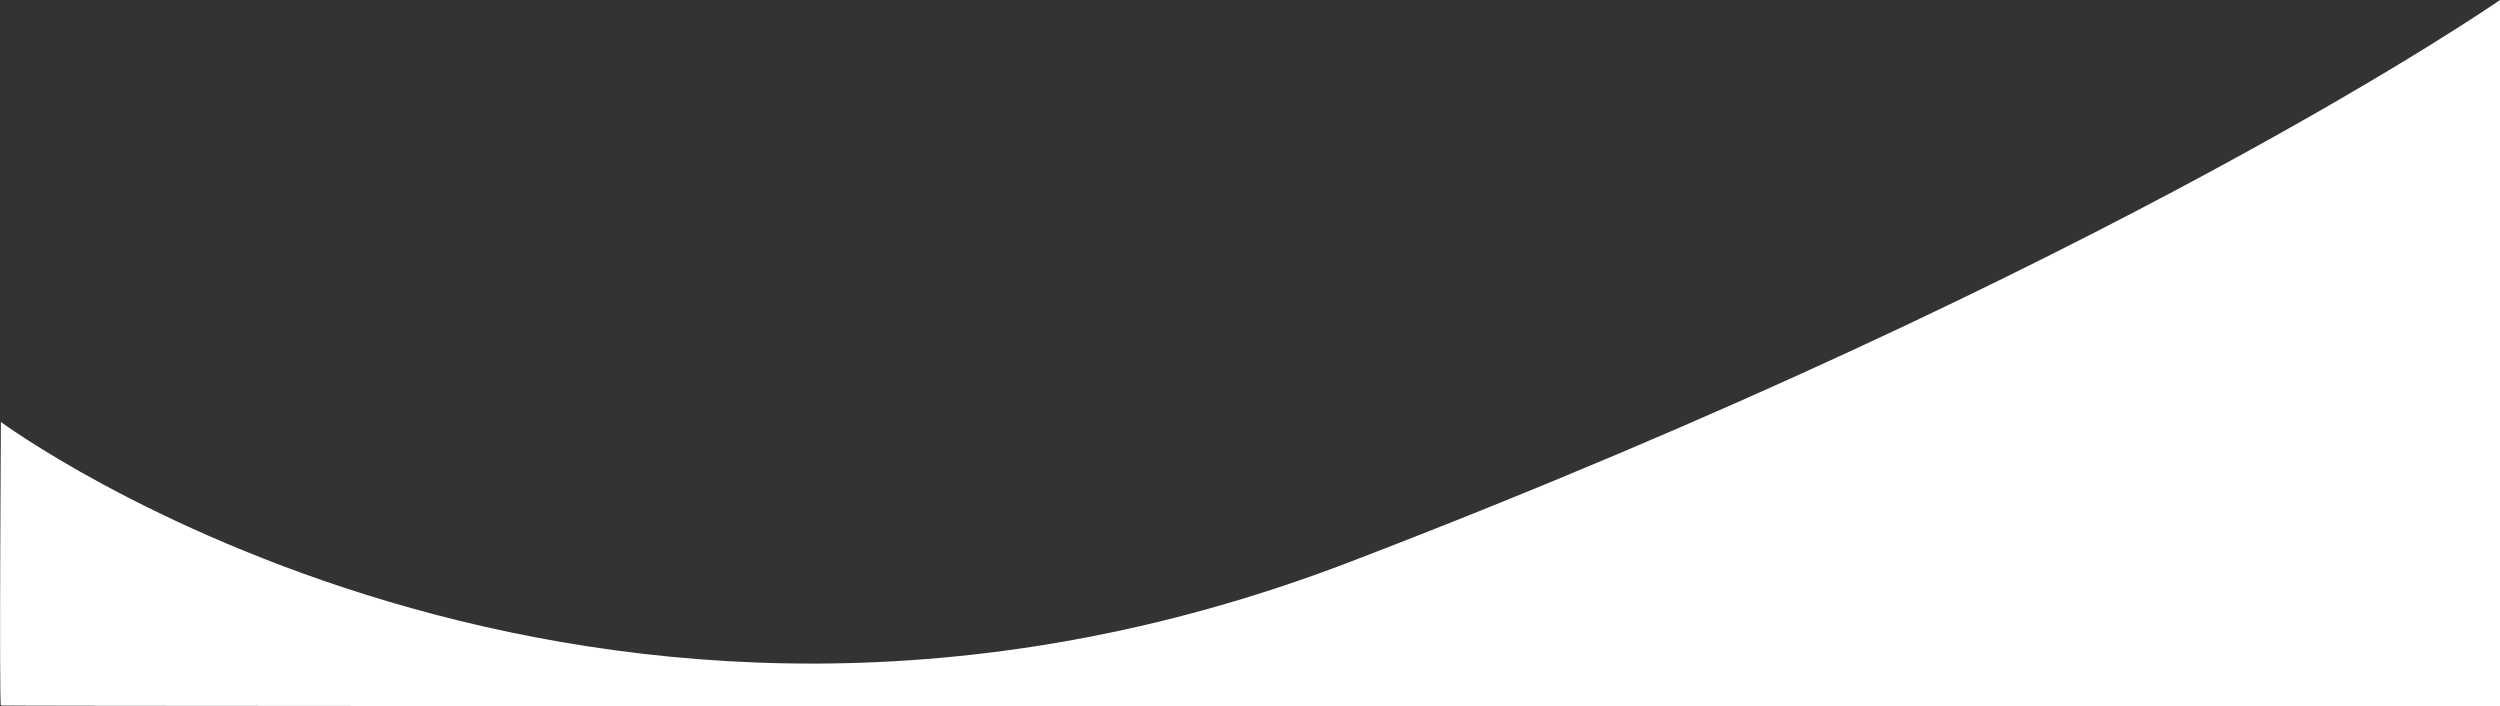
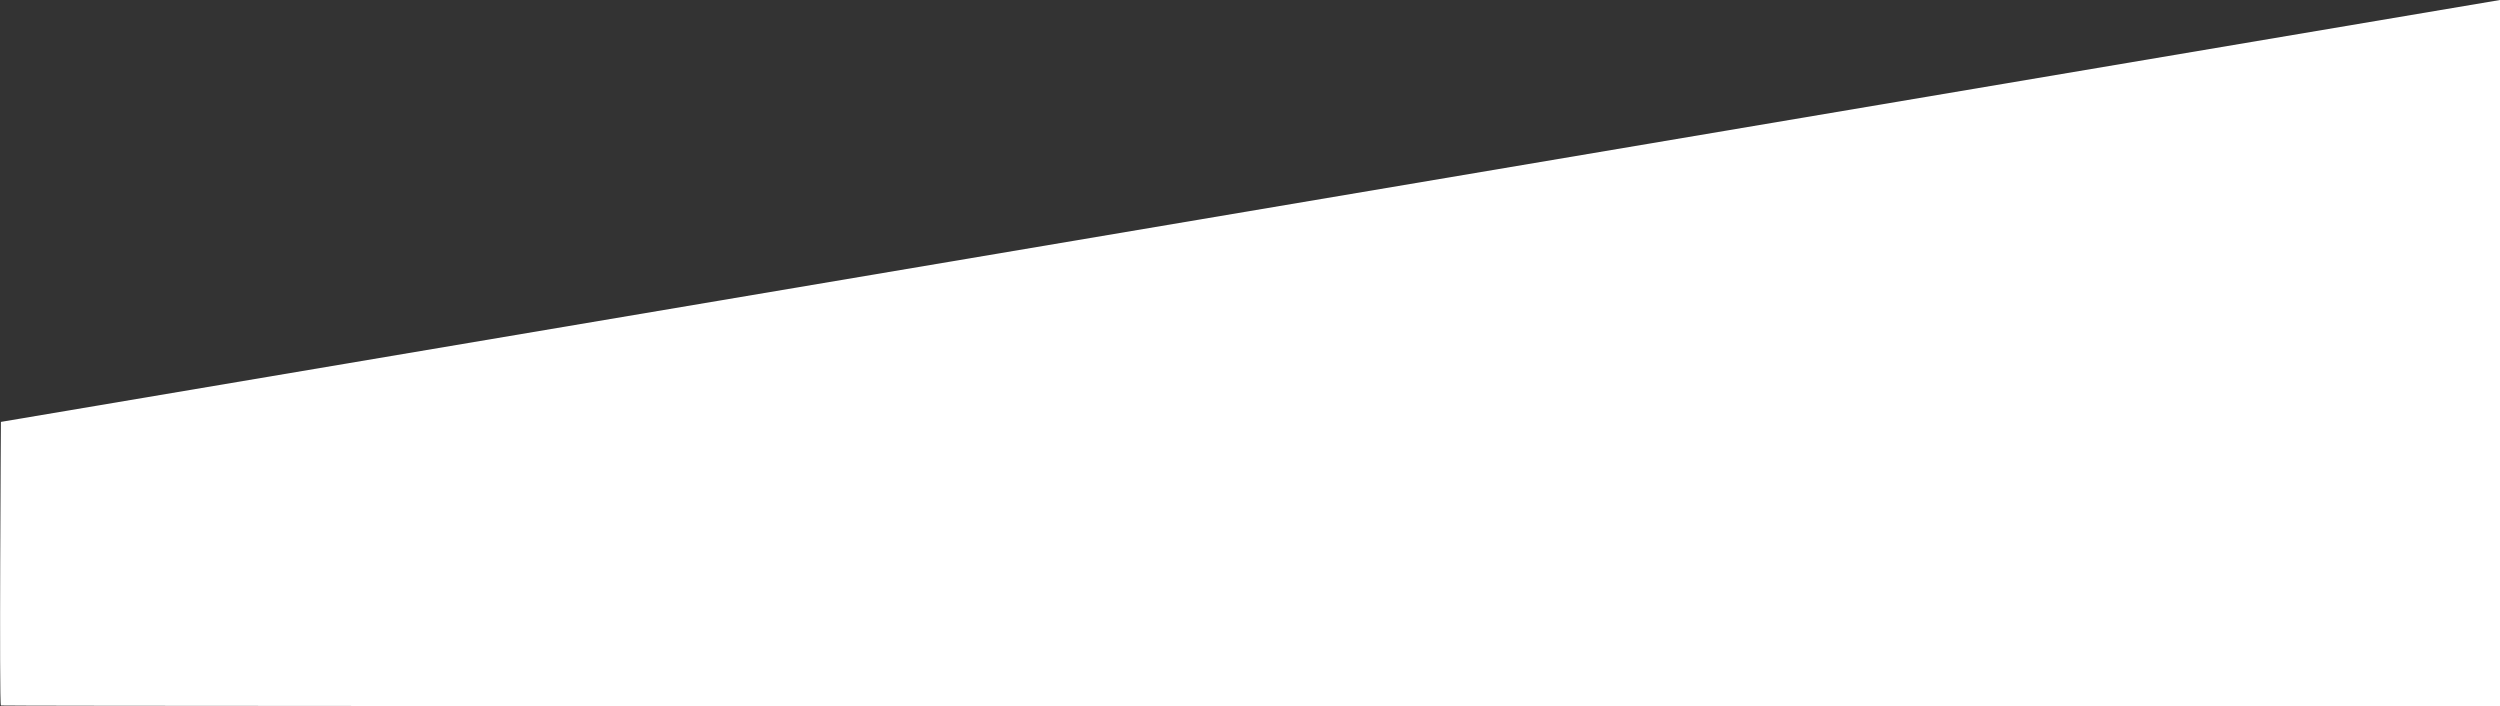
<svg xmlns="http://www.w3.org/2000/svg" version="1.1" viewBox="0 0 1922.8 543.2">
  <rect x="0" y="0" width="1922.8" height="543.2" fill="#333333" stroke="none" />
  <defs>
    <style>
      .cls-1 {
        fill: #fff;
      }
    </style>
  </defs>
  <g>
    <g id="Ebene_1">
-       <path id="Pfad_410" class="cls-1" d="M.6,324.5s450.4,333,1037.9,107.6S1922.8,0,1922.8,0v543s-1920.7.4-1922.1-.4,0-218.1,0-218.1Z" />
+       <path id="Pfad_410" class="cls-1" d="M.6,324.5S1922.8,0,1922.8,0v543s-1920.7.4-1922.1-.4,0-218.1,0-218.1Z" />
    </g>
  </g>
</svg>